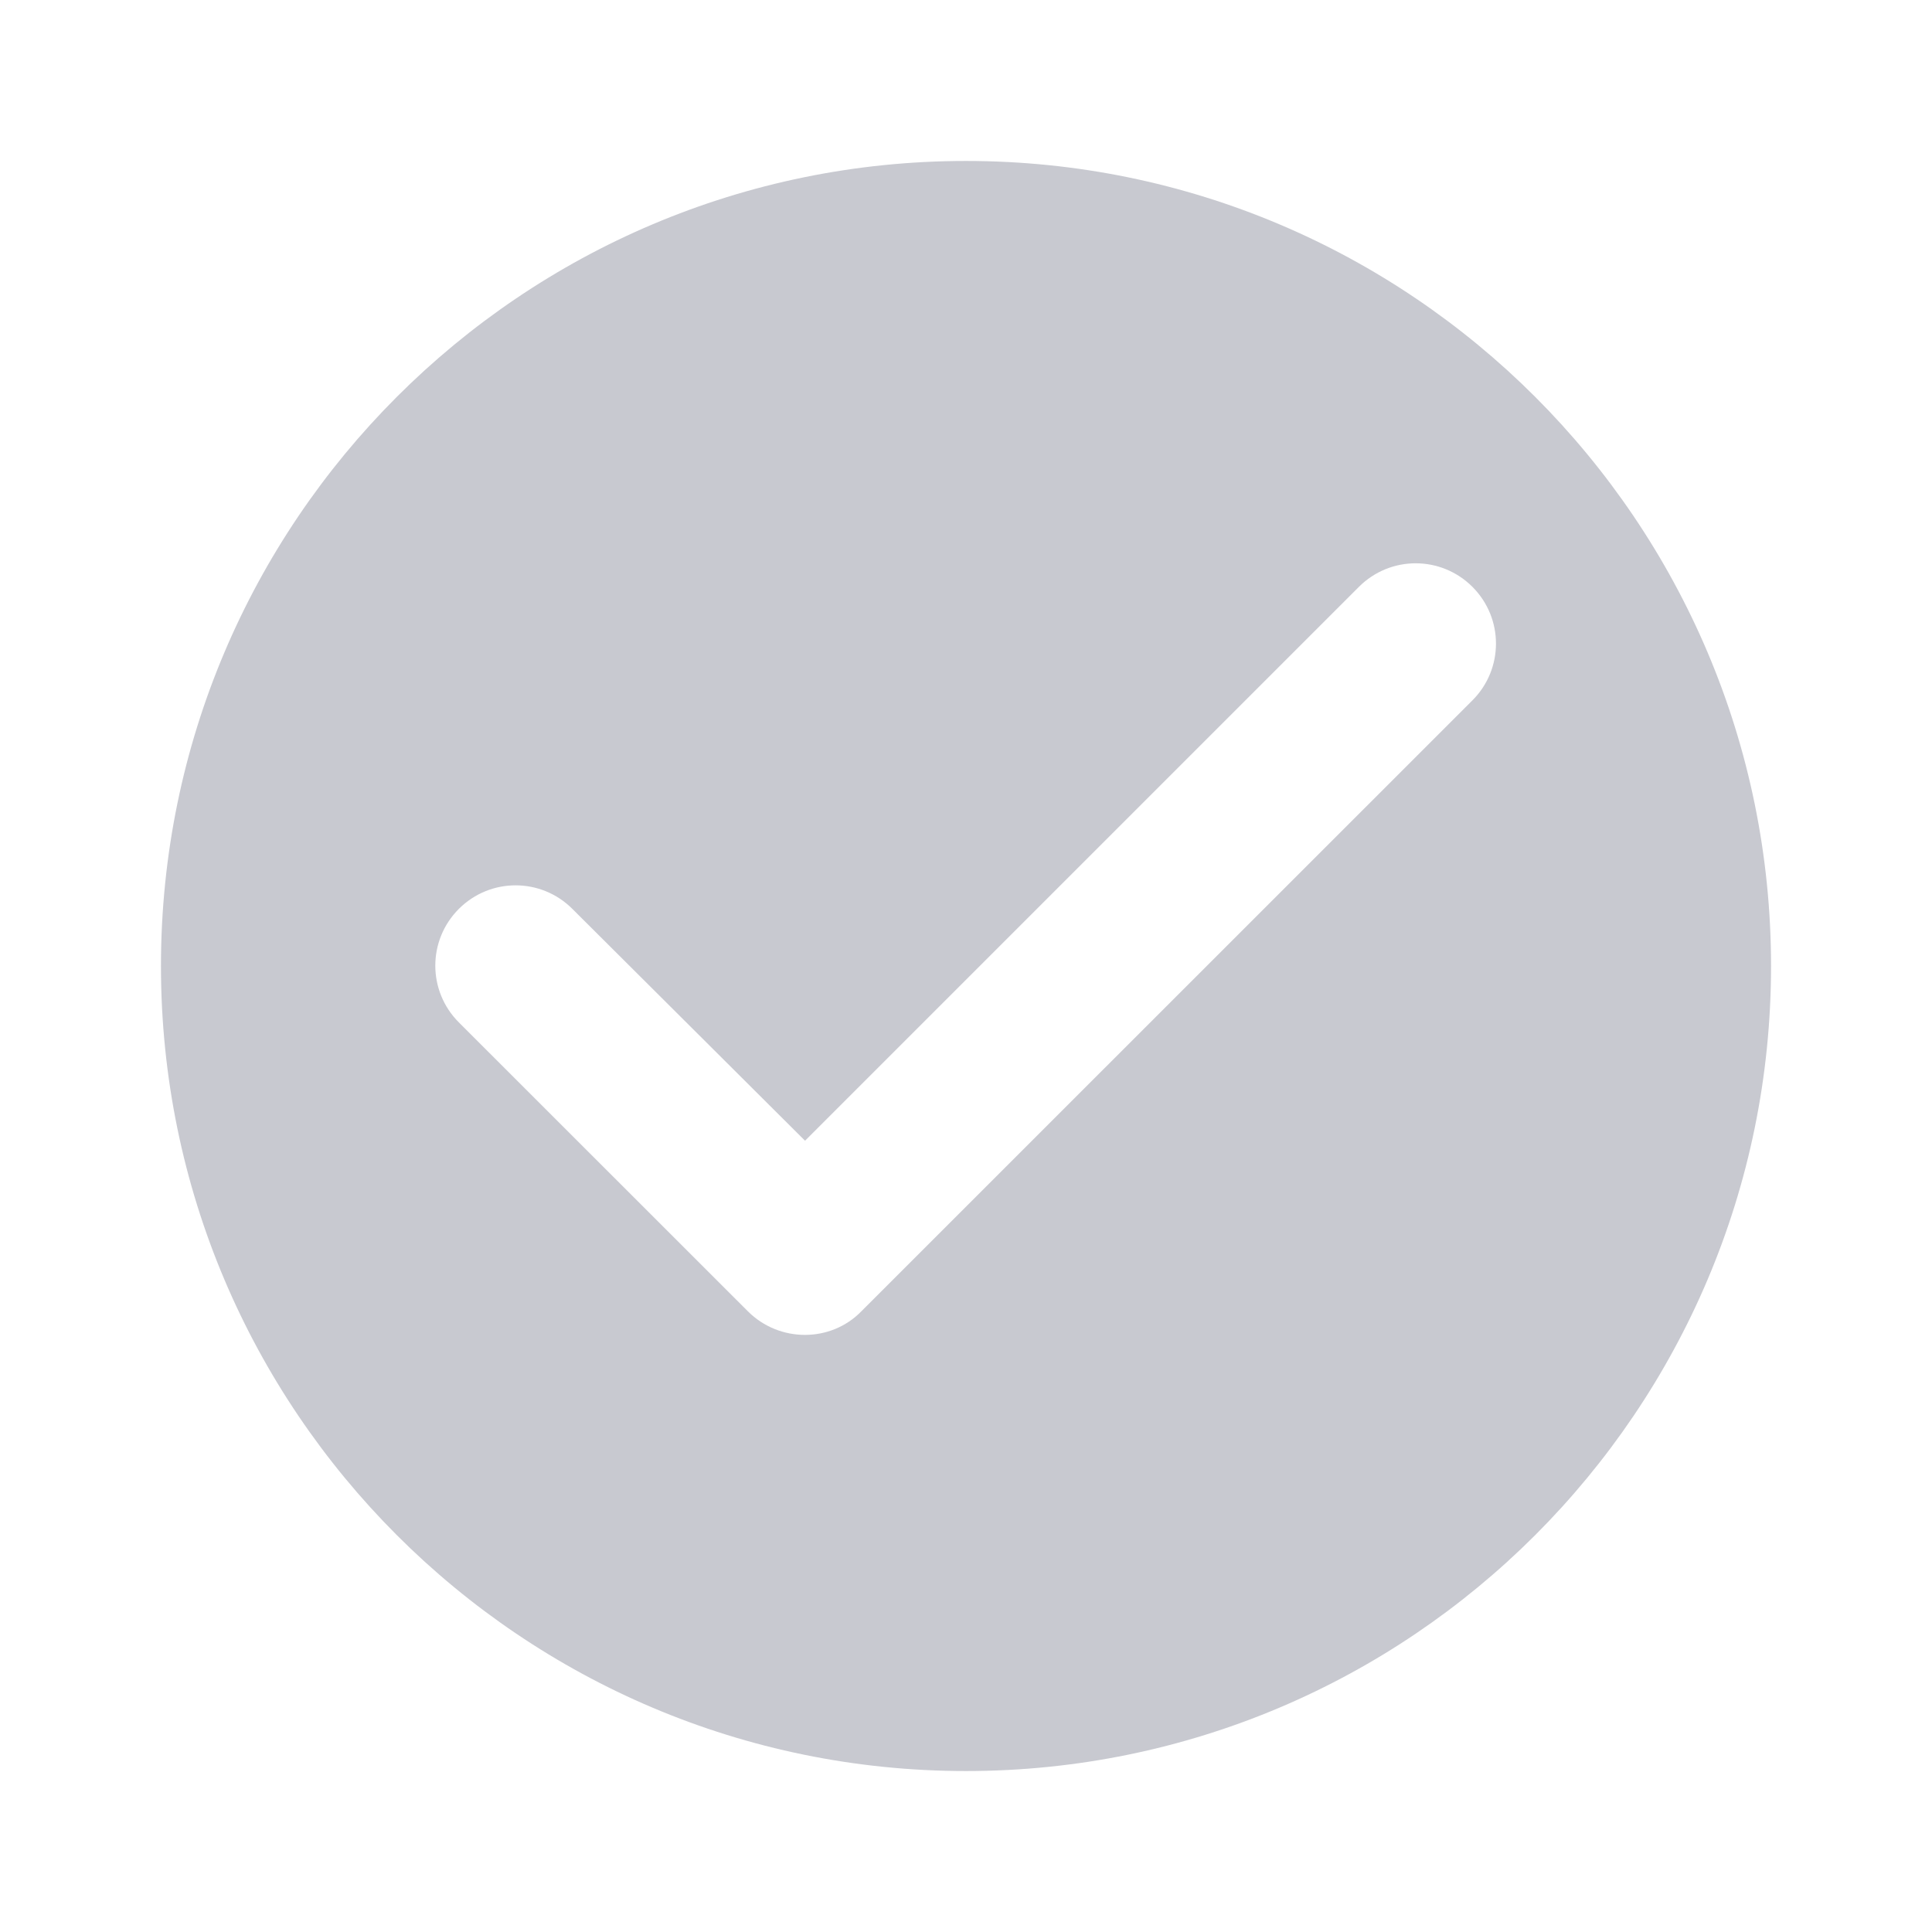
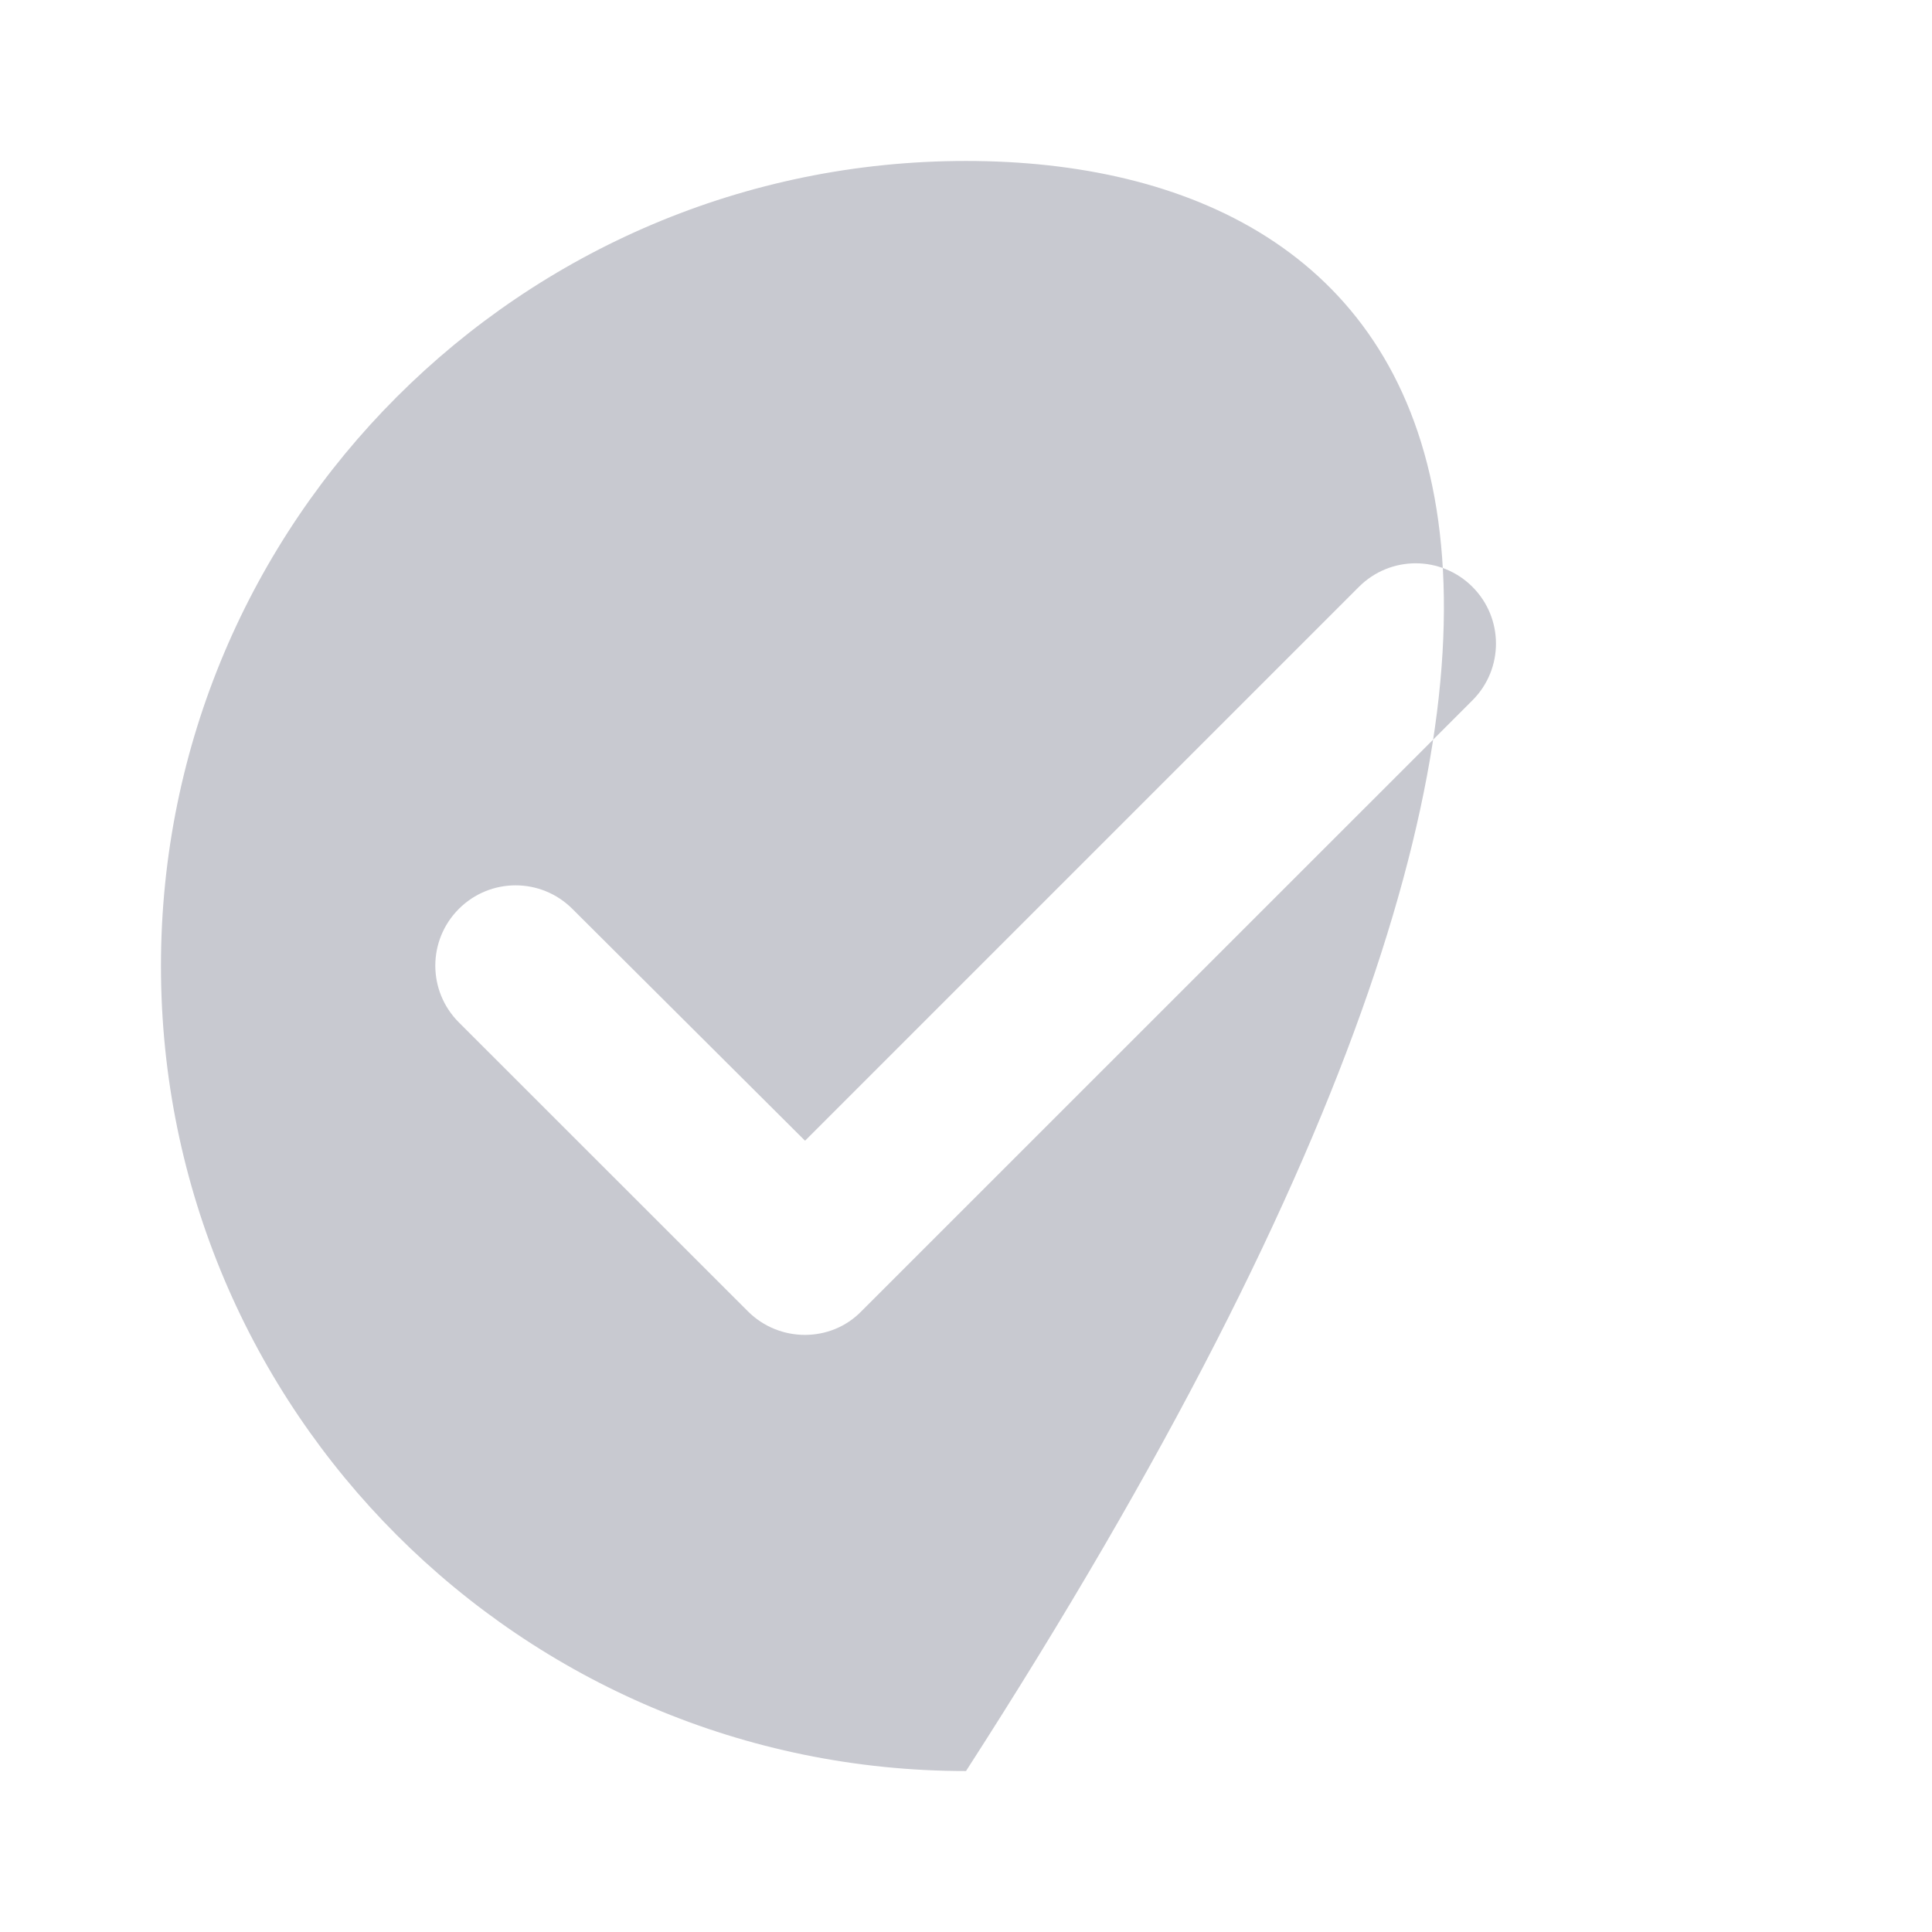
<svg xmlns="http://www.w3.org/2000/svg" width="16" height="16" viewBox="0 0 16 16" fill="none">
  <g id="check_circle">
-     <path id="Vector" d="M8 1.333C4.32 1.333 1.333 4.32 1.333 8C1.333 11.68 4.32 14.667 8 14.667C11.68 14.667 14.667 11.68 14.667 8C14.667 4.32 11.68 1.333 8 1.333ZM6.194 10.86L3.8 8.467C3.54 8.207 3.54 7.787 3.8 7.527C4.06 7.267 4.48 7.267 4.74 7.527L6.667 9.447L11.254 4.86C11.514 4.6 11.934 4.6 12.194 4.86C12.454 5.12 12.454 5.54 12.194 5.8L7.133 10.86C6.88 11.12 6.454 11.12 6.194 10.86Z" fill="#C8C9D0" />
+     <path id="Vector" d="M8 1.333C4.32 1.333 1.333 4.32 1.333 8C1.333 11.68 4.32 14.667 8 14.667C14.667 4.32 11.68 1.333 8 1.333ZM6.194 10.86L3.8 8.467C3.54 8.207 3.54 7.787 3.8 7.527C4.06 7.267 4.48 7.267 4.74 7.527L6.667 9.447L11.254 4.86C11.514 4.6 11.934 4.6 12.194 4.86C12.454 5.12 12.454 5.54 12.194 5.8L7.133 10.86C6.88 11.12 6.454 11.12 6.194 10.86Z" fill="#C8C9D0" />
  </g>
</svg>